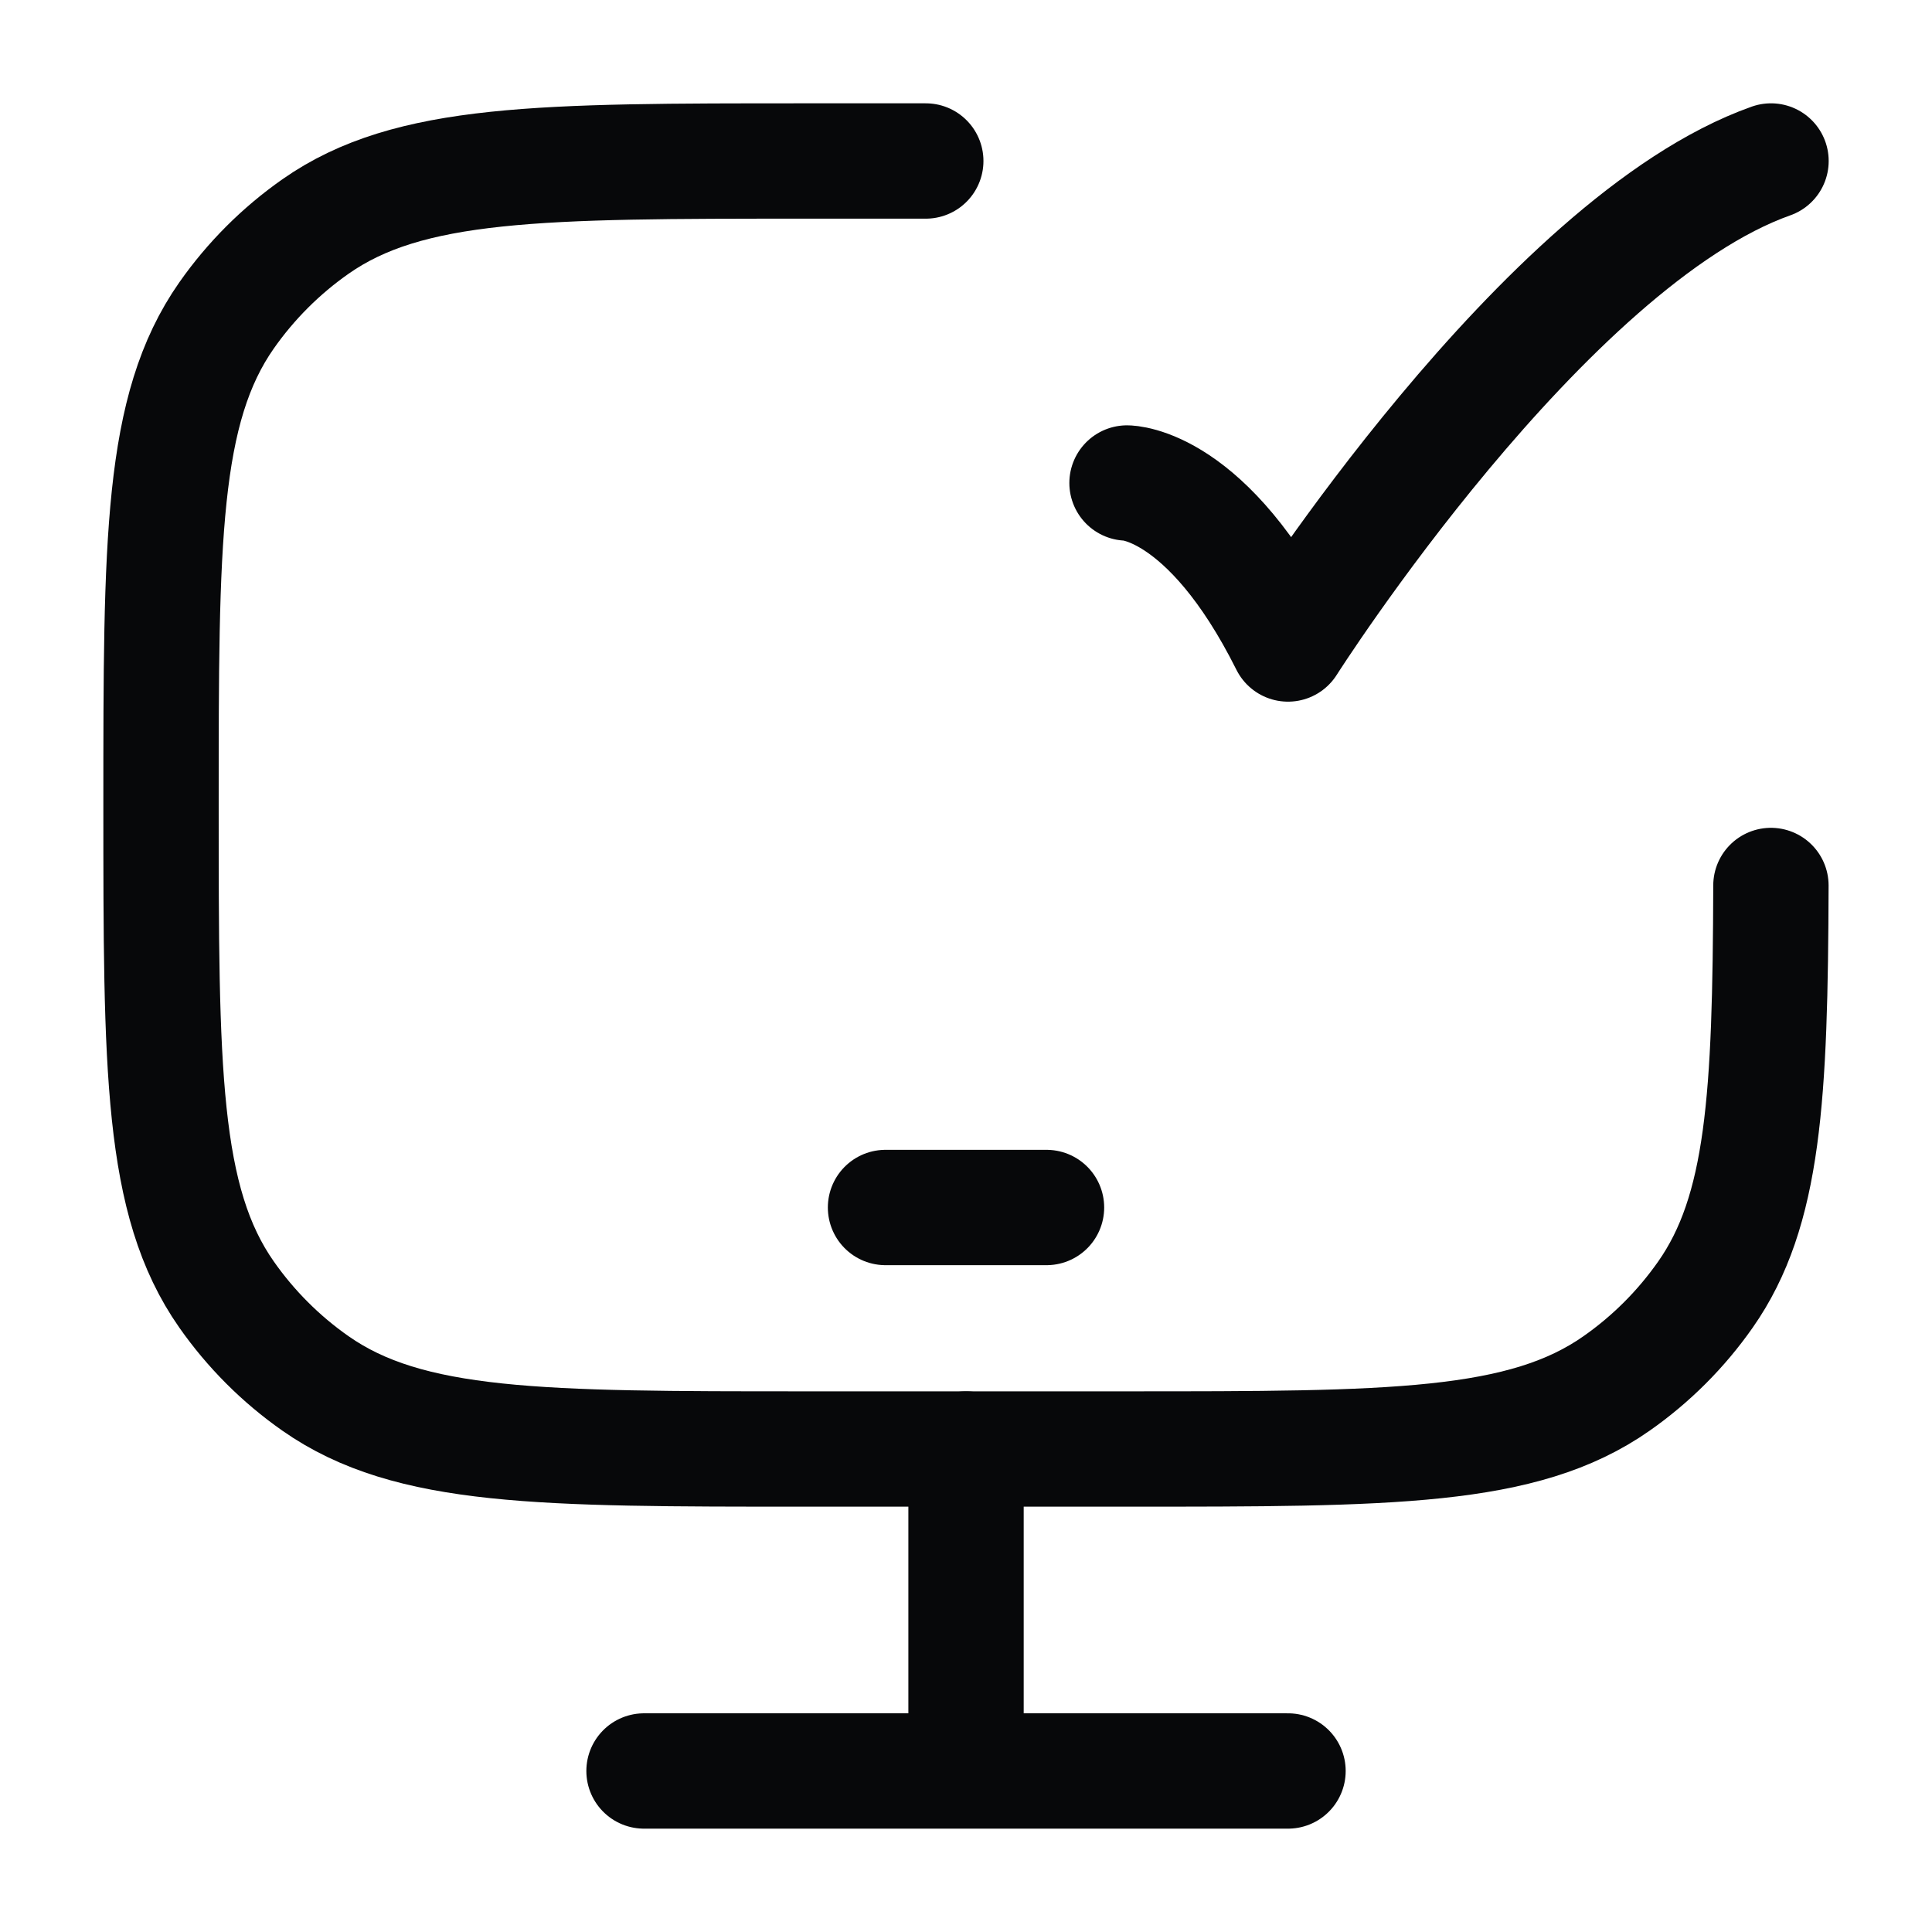
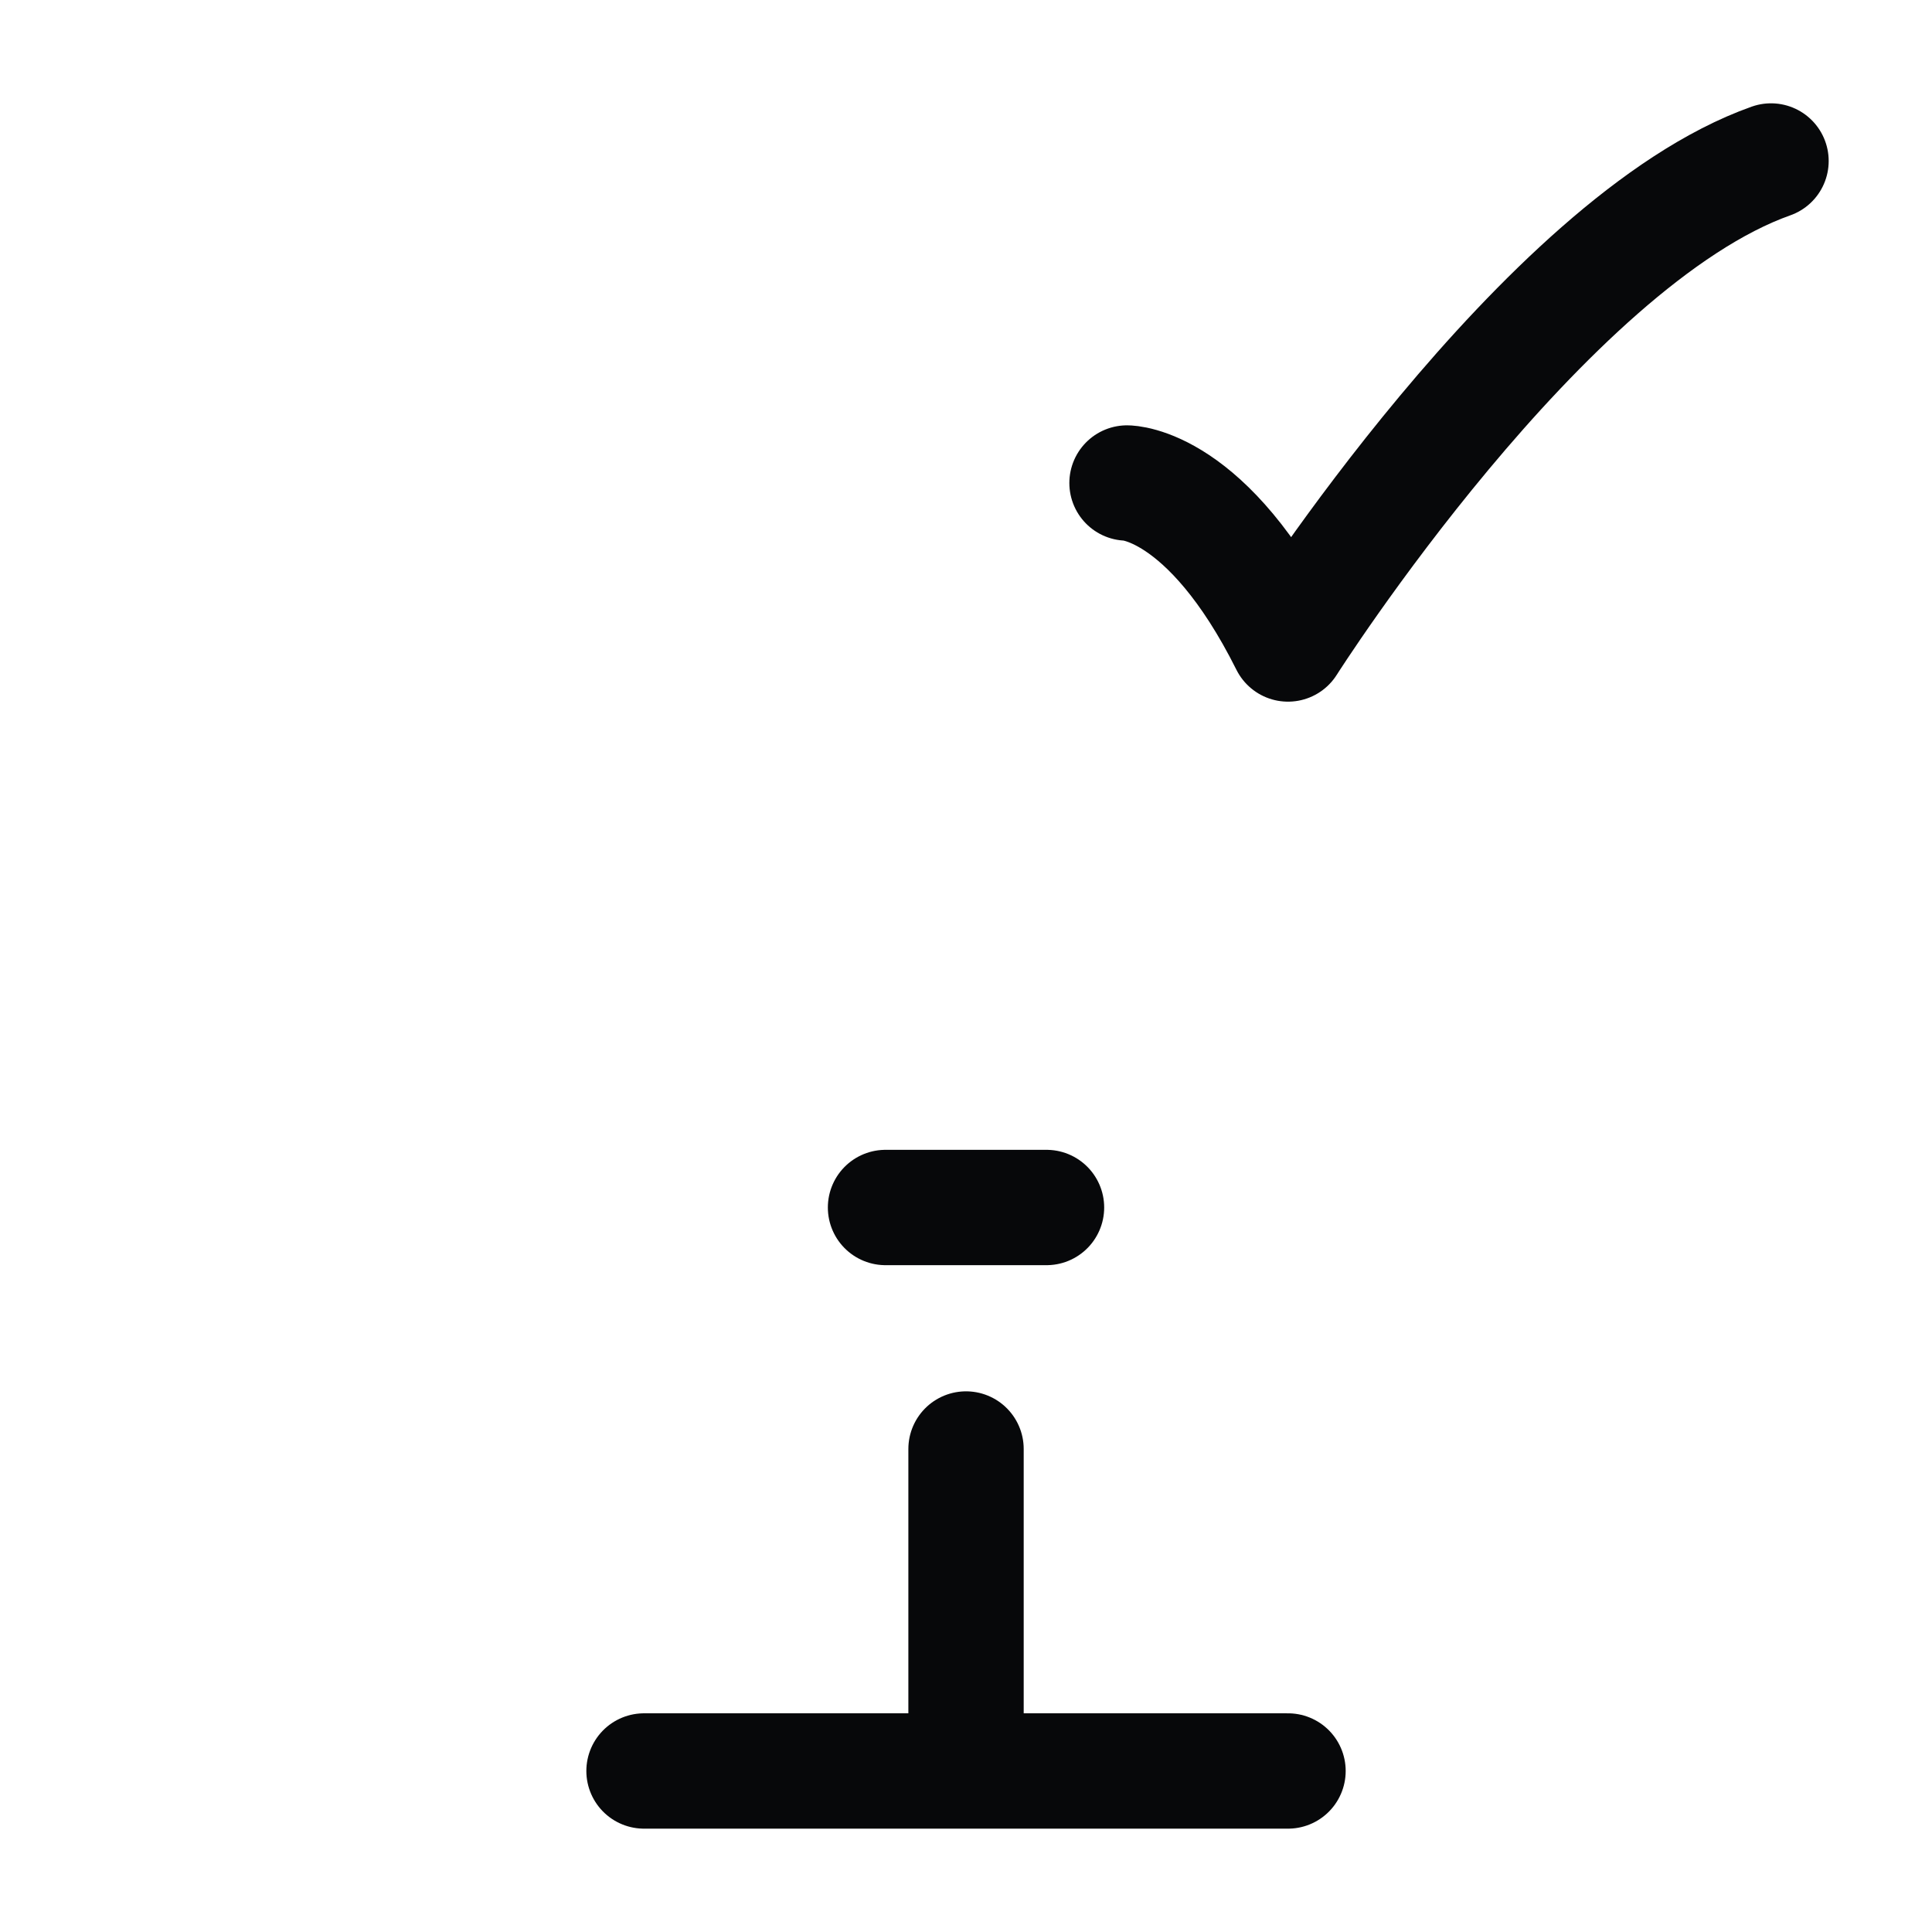
<svg xmlns="http://www.w3.org/2000/svg" width="67" height="67" viewBox="0 0 67 67" fill="none">
-   <path d="M61.414 30.708C61.392 38.039 61.174 41.998 59.145 44.892C58.304 46.093 57.26 47.137 56.06 47.977C52.819 50.25 48.241 50.25 39.084 50.25H27.917C18.761 50.25 14.185 50.25 10.941 47.977C9.741 47.137 8.697 46.093 7.856 44.892C5.584 41.651 5.584 37.073 5.584 27.916C5.584 18.76 5.584 14.184 7.856 10.94C8.697 9.74 9.741 8.696 10.941 7.855C14.182 5.583 18.761 5.583 27.917 5.583H32.105" stroke="#07080A" stroke-width="4" stroke-linecap="round" stroke-linejoin="round" />
  <path d="M39.084 16.75C39.084 16.75 41.876 16.75 44.667 22.333C44.667 22.333 53.536 8.375 61.417 5.583M30.709 41.875H36.292M33.501 50.25V61.416M22.334 61.416H44.667" stroke="#07080A" stroke-width="4" stroke-linecap="round" stroke-linejoin="round" />
</svg>